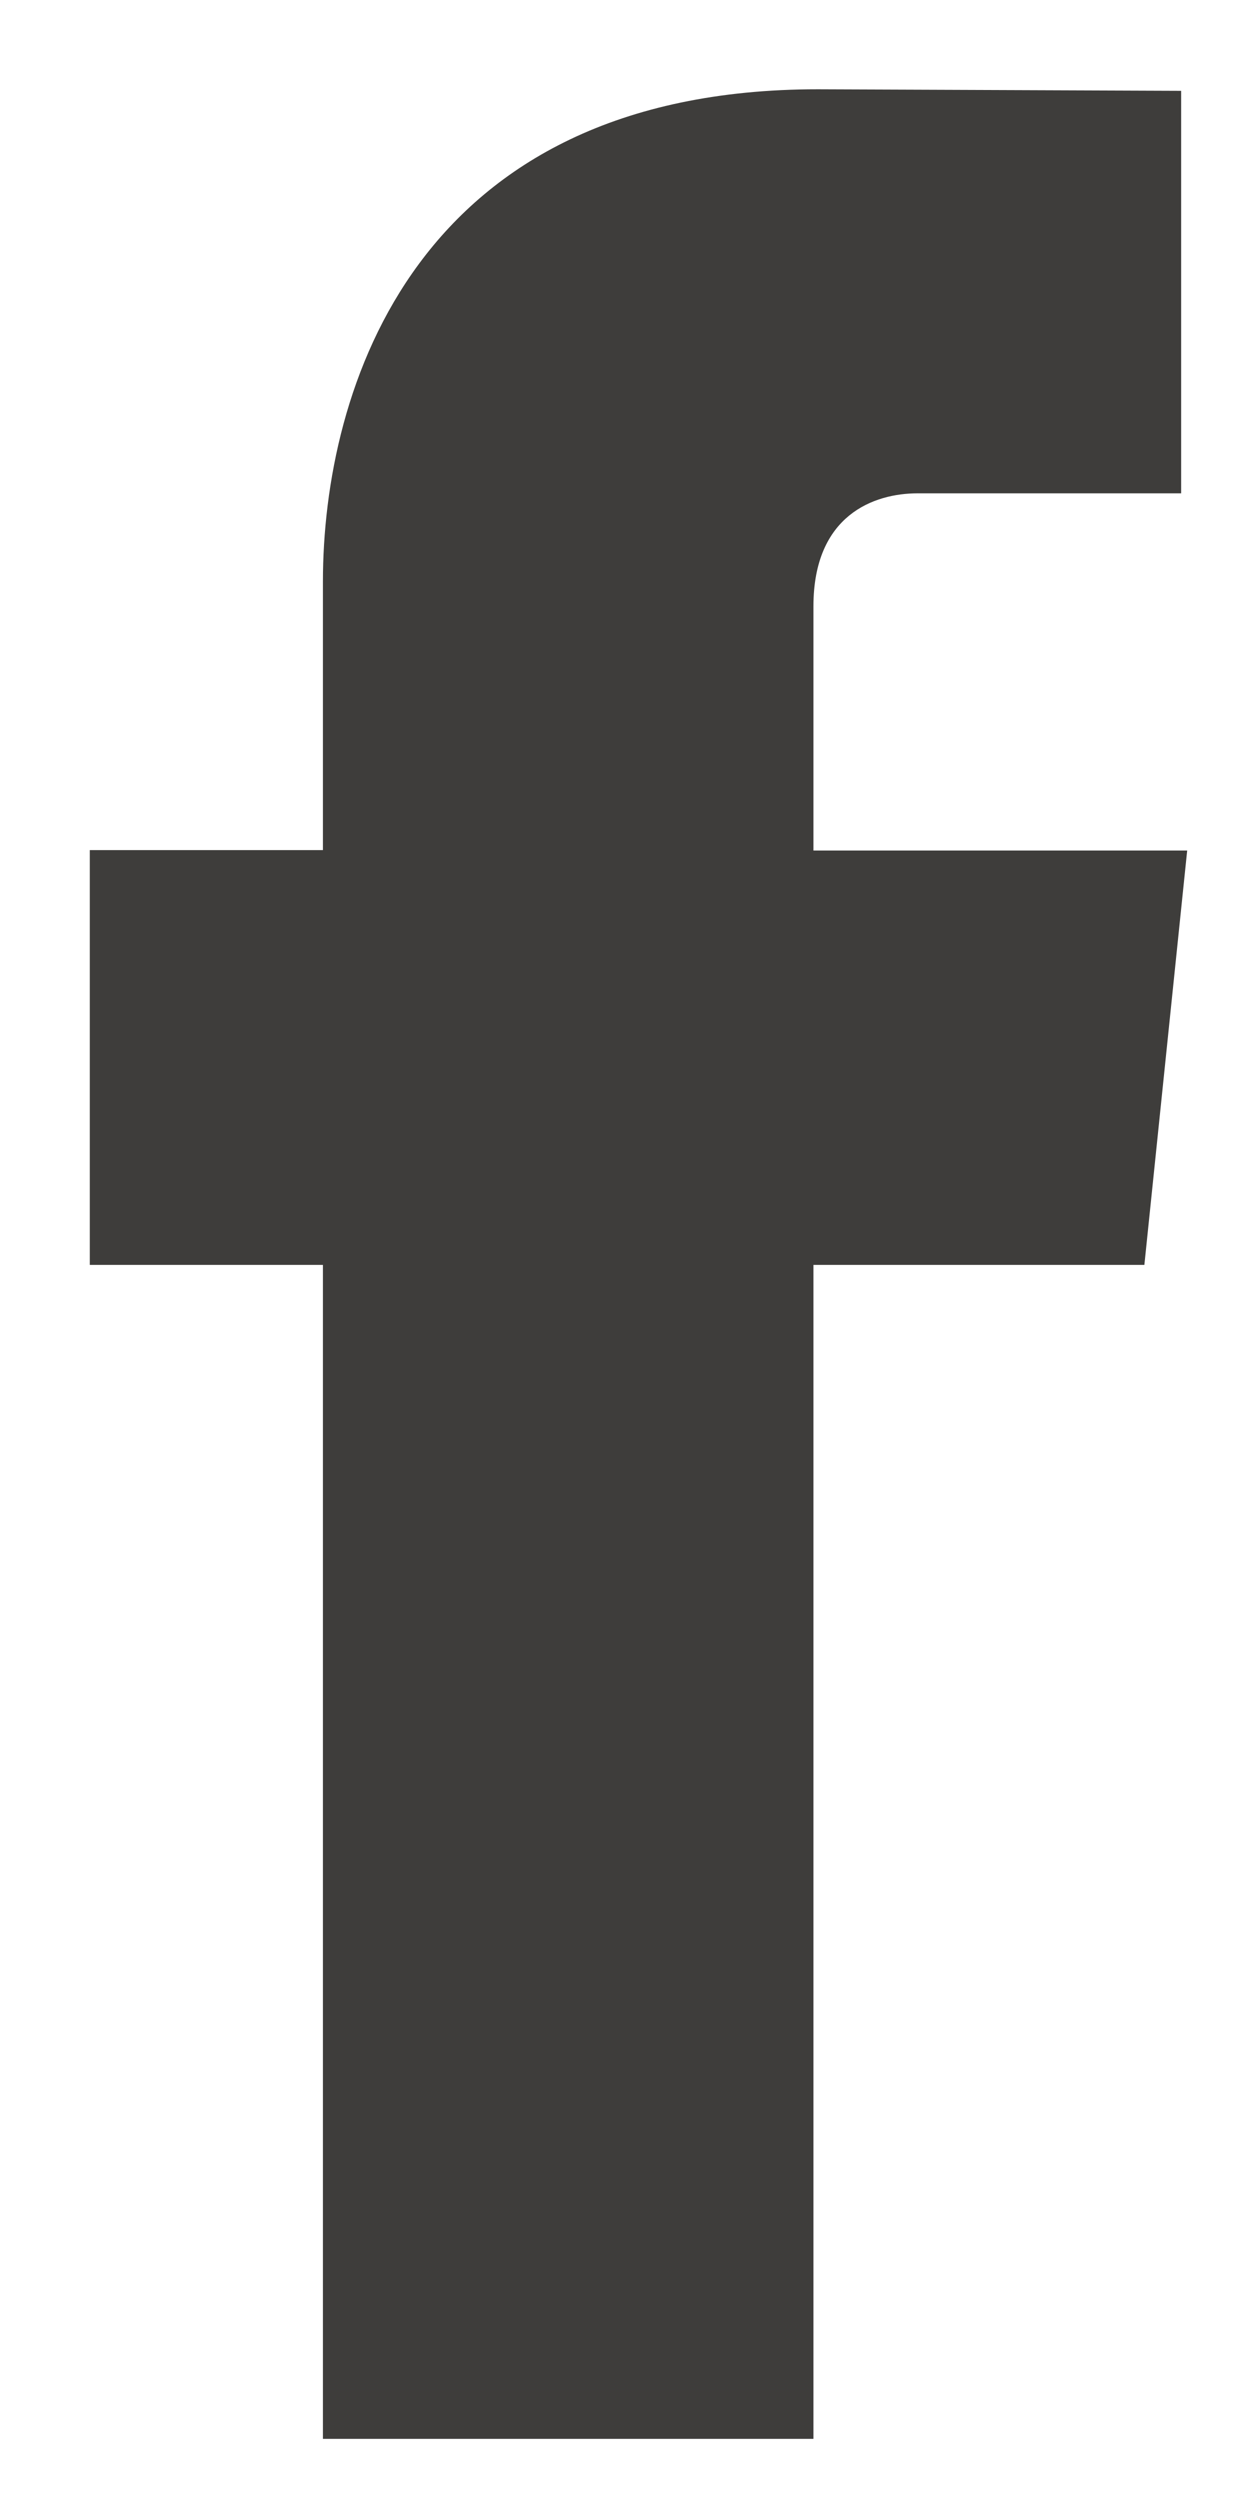
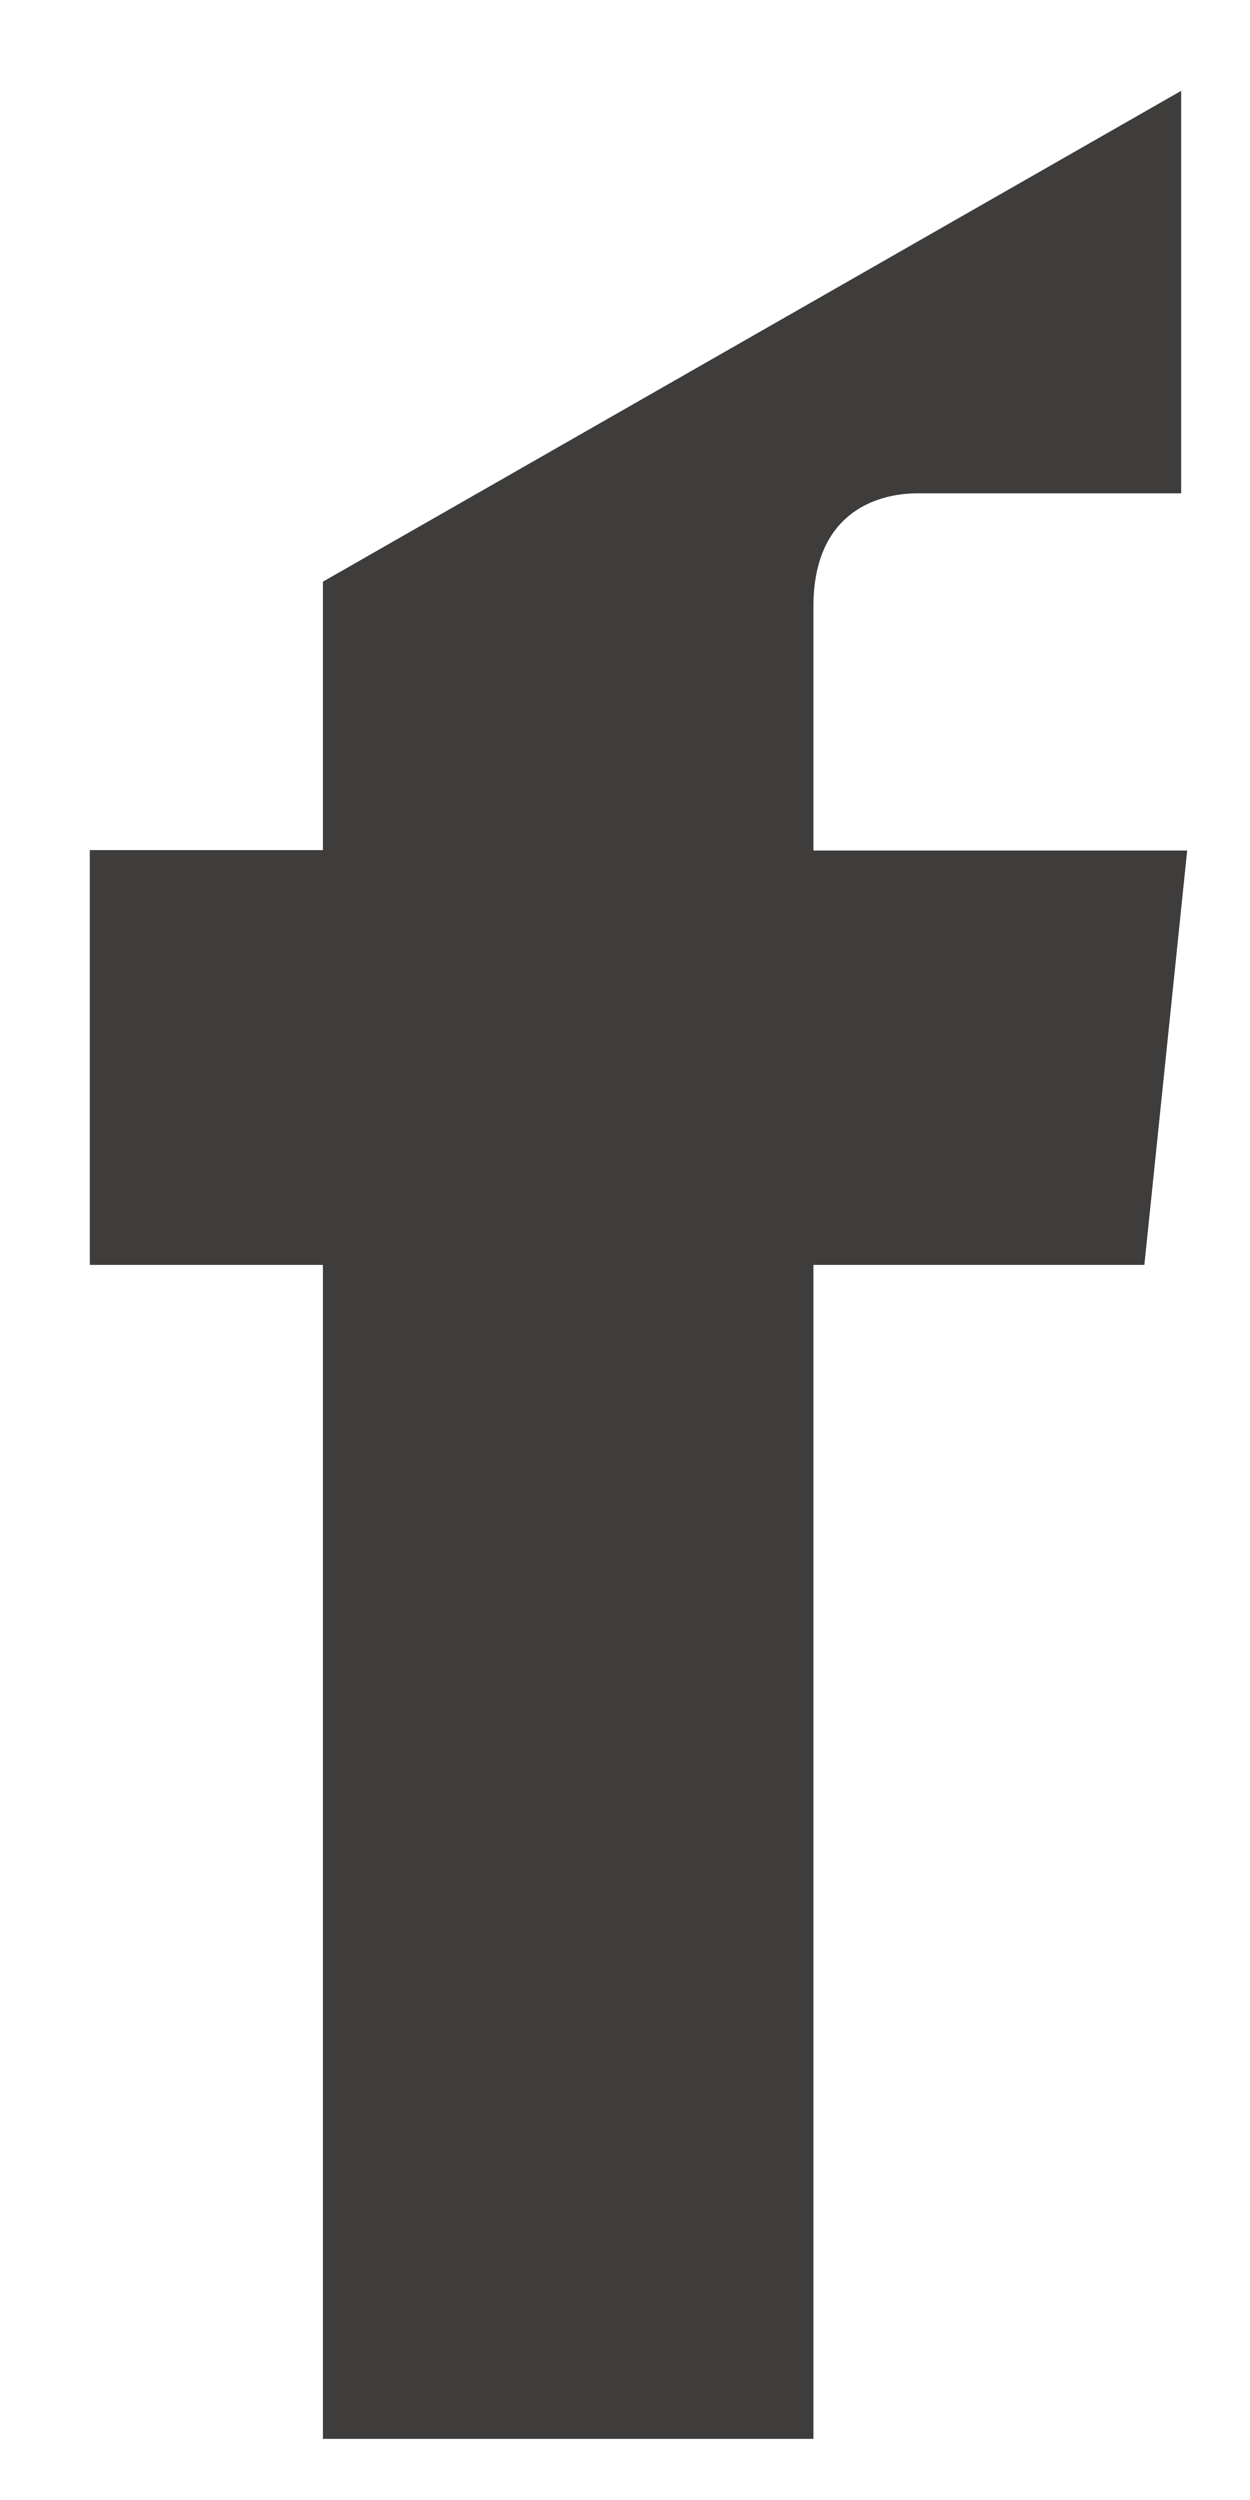
<svg xmlns="http://www.w3.org/2000/svg" width="12px" height="24px" viewBox="0 0 12 24" version="1.1">
  <title>Fill 9</title>
  <g id="Menu" stroke="none" stroke-width="1" fill="none" fill-rule="evenodd">
    <g id="Desktop-HD_1440" transform="translate(-659, -529)" fill="#3E3D3B">
      <g id="Group-15" transform="translate(659.862, 529.857)">
-         <path d="M10.124,11.286 L6.947,11.286 L6.947,22.556 L2.238,22.556 L2.238,11.286 L-2.27373675e-13,11.286 L-2.27373675e-13,7.304 L2.238,7.304 L2.238,4.727 C2.238,2.885 3.119,0 6.99,0 L10.477,0.015 L10.477,3.879 L7.946,3.879 C7.531,3.879 6.947,4.085 6.947,4.964 L6.947,7.308 L10.535,7.308 L10.124,11.286 Z" id="Fill-9" />
+         <path d="M10.124,11.286 L6.947,11.286 L6.947,22.556 L2.238,22.556 L2.238,11.286 L-2.27373675e-13,11.286 L-2.27373675e-13,7.304 L2.238,7.304 L2.238,4.727 L10.477,0.015 L10.477,3.879 L7.946,3.879 C7.531,3.879 6.947,4.085 6.947,4.964 L6.947,7.308 L10.535,7.308 L10.124,11.286 Z" id="Fill-9" />
      </g>
    </g>
  </g>
</svg>